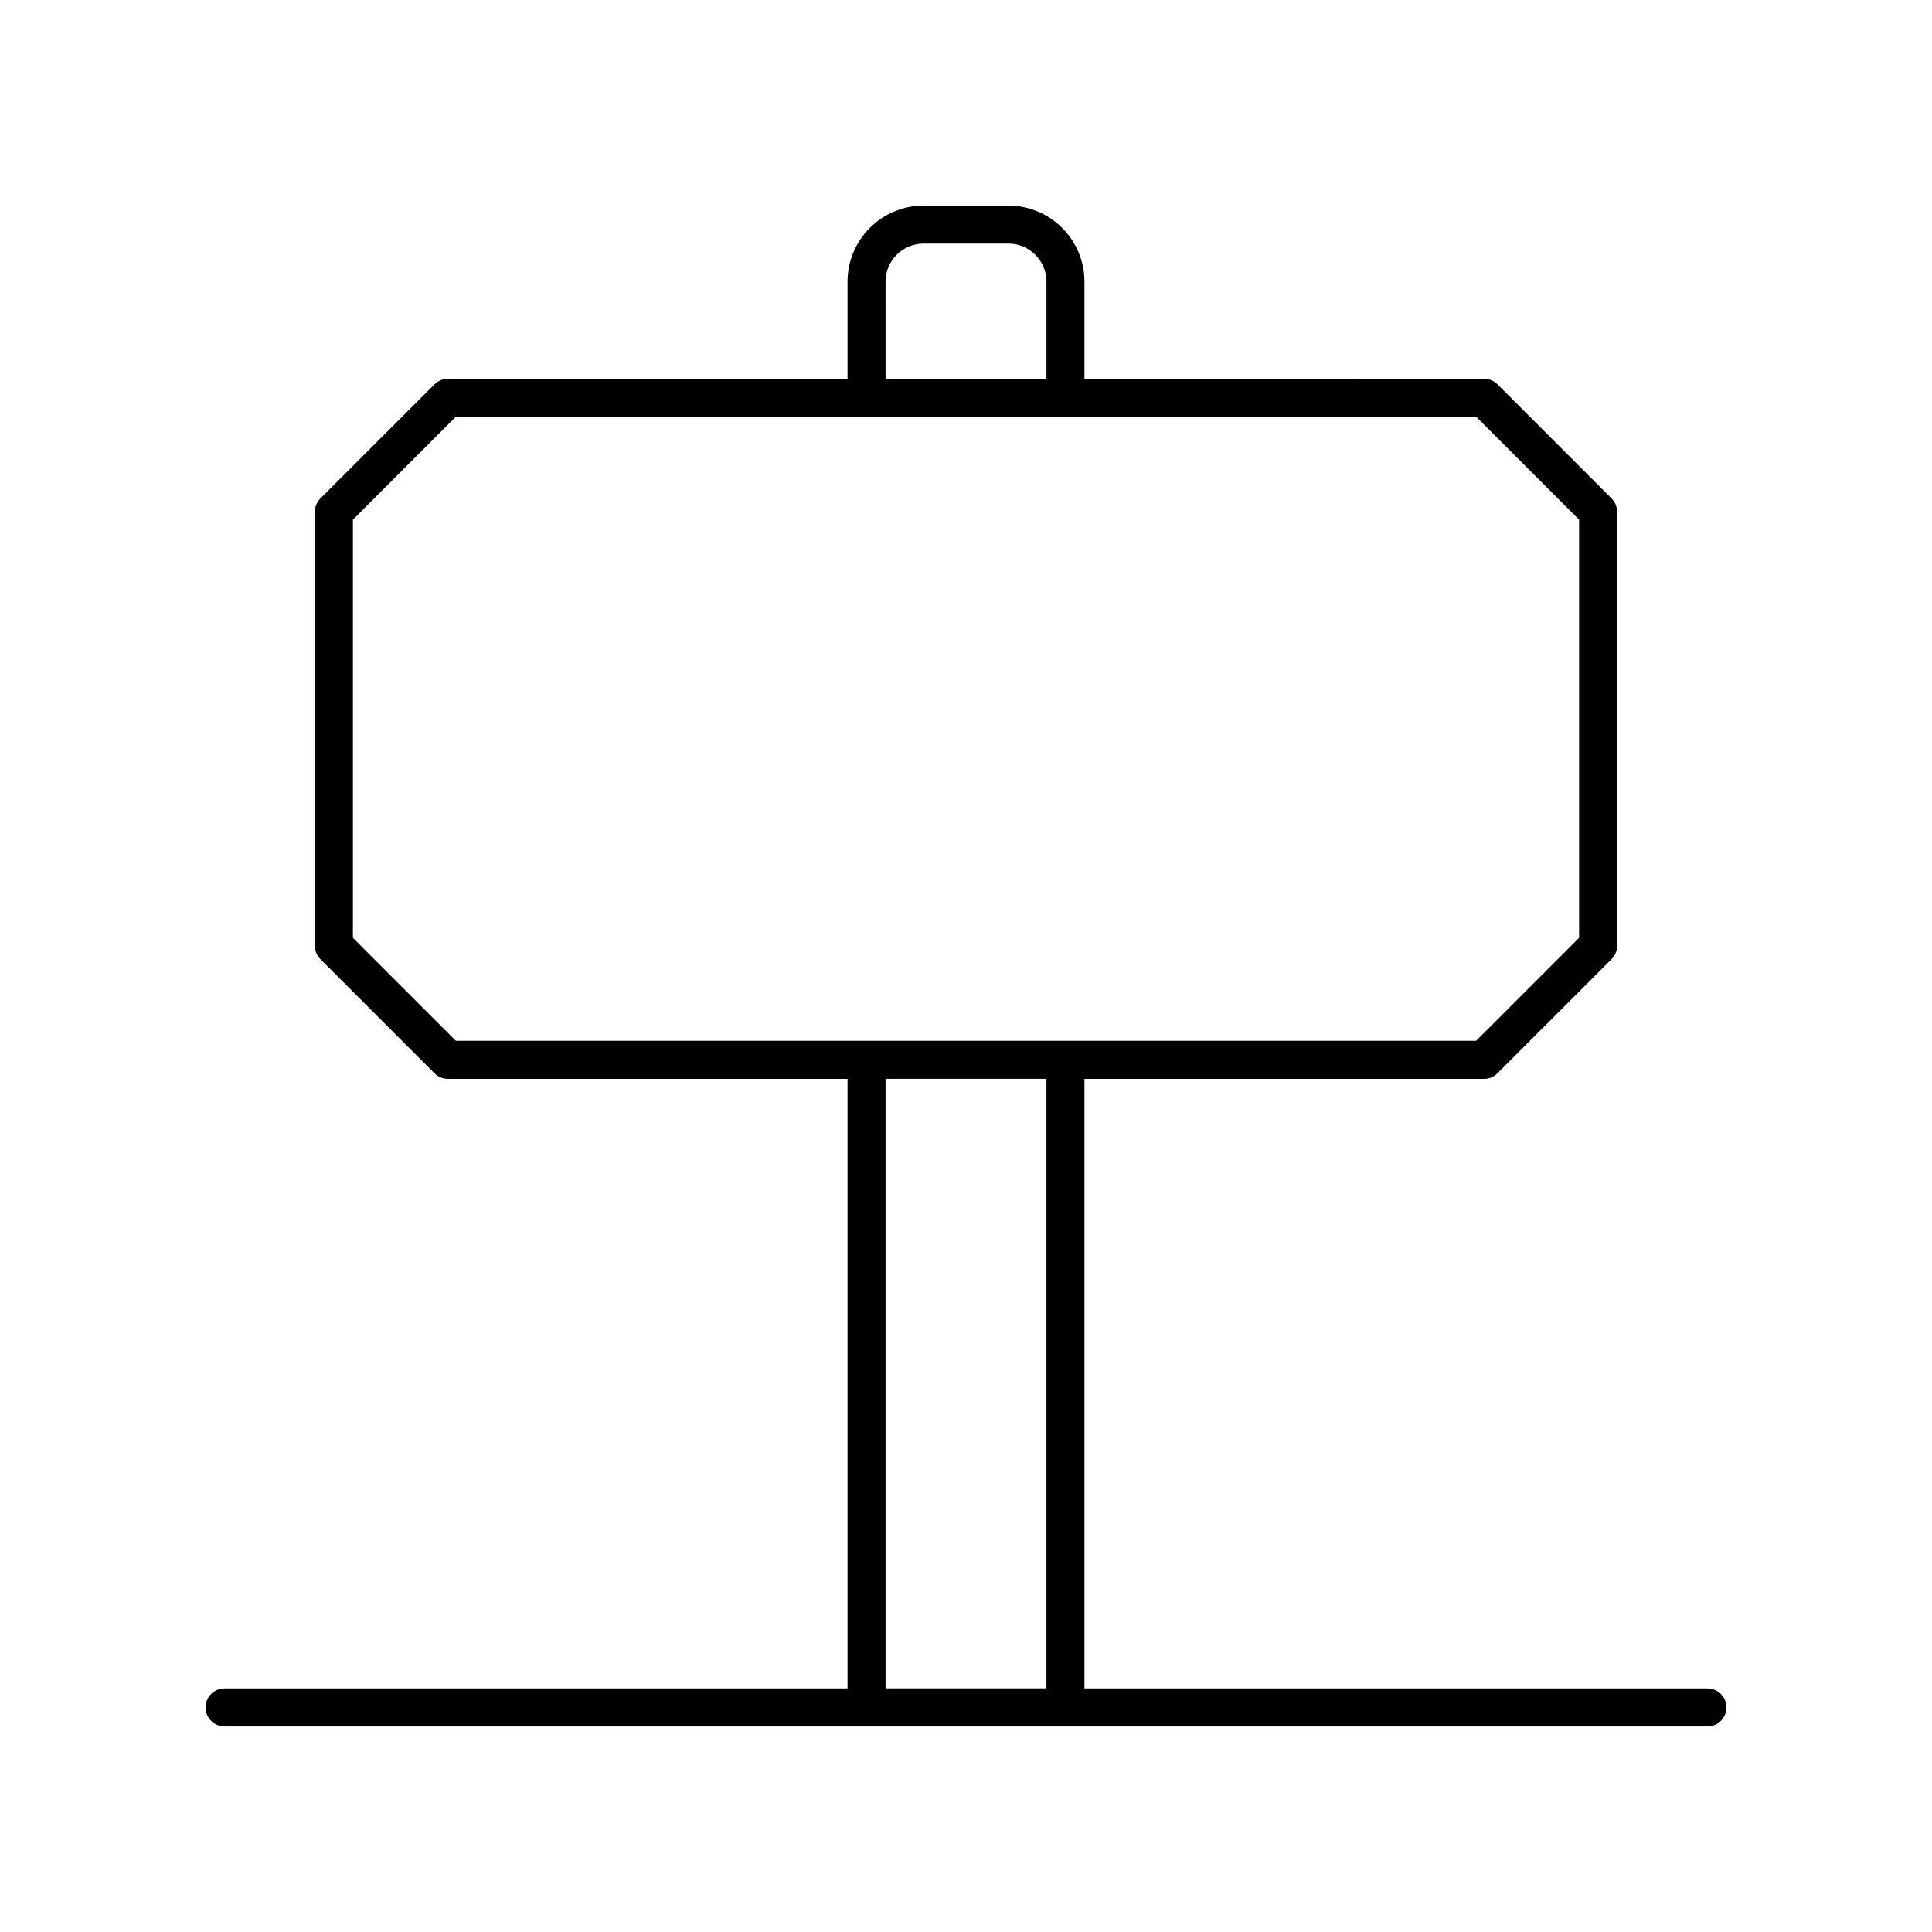
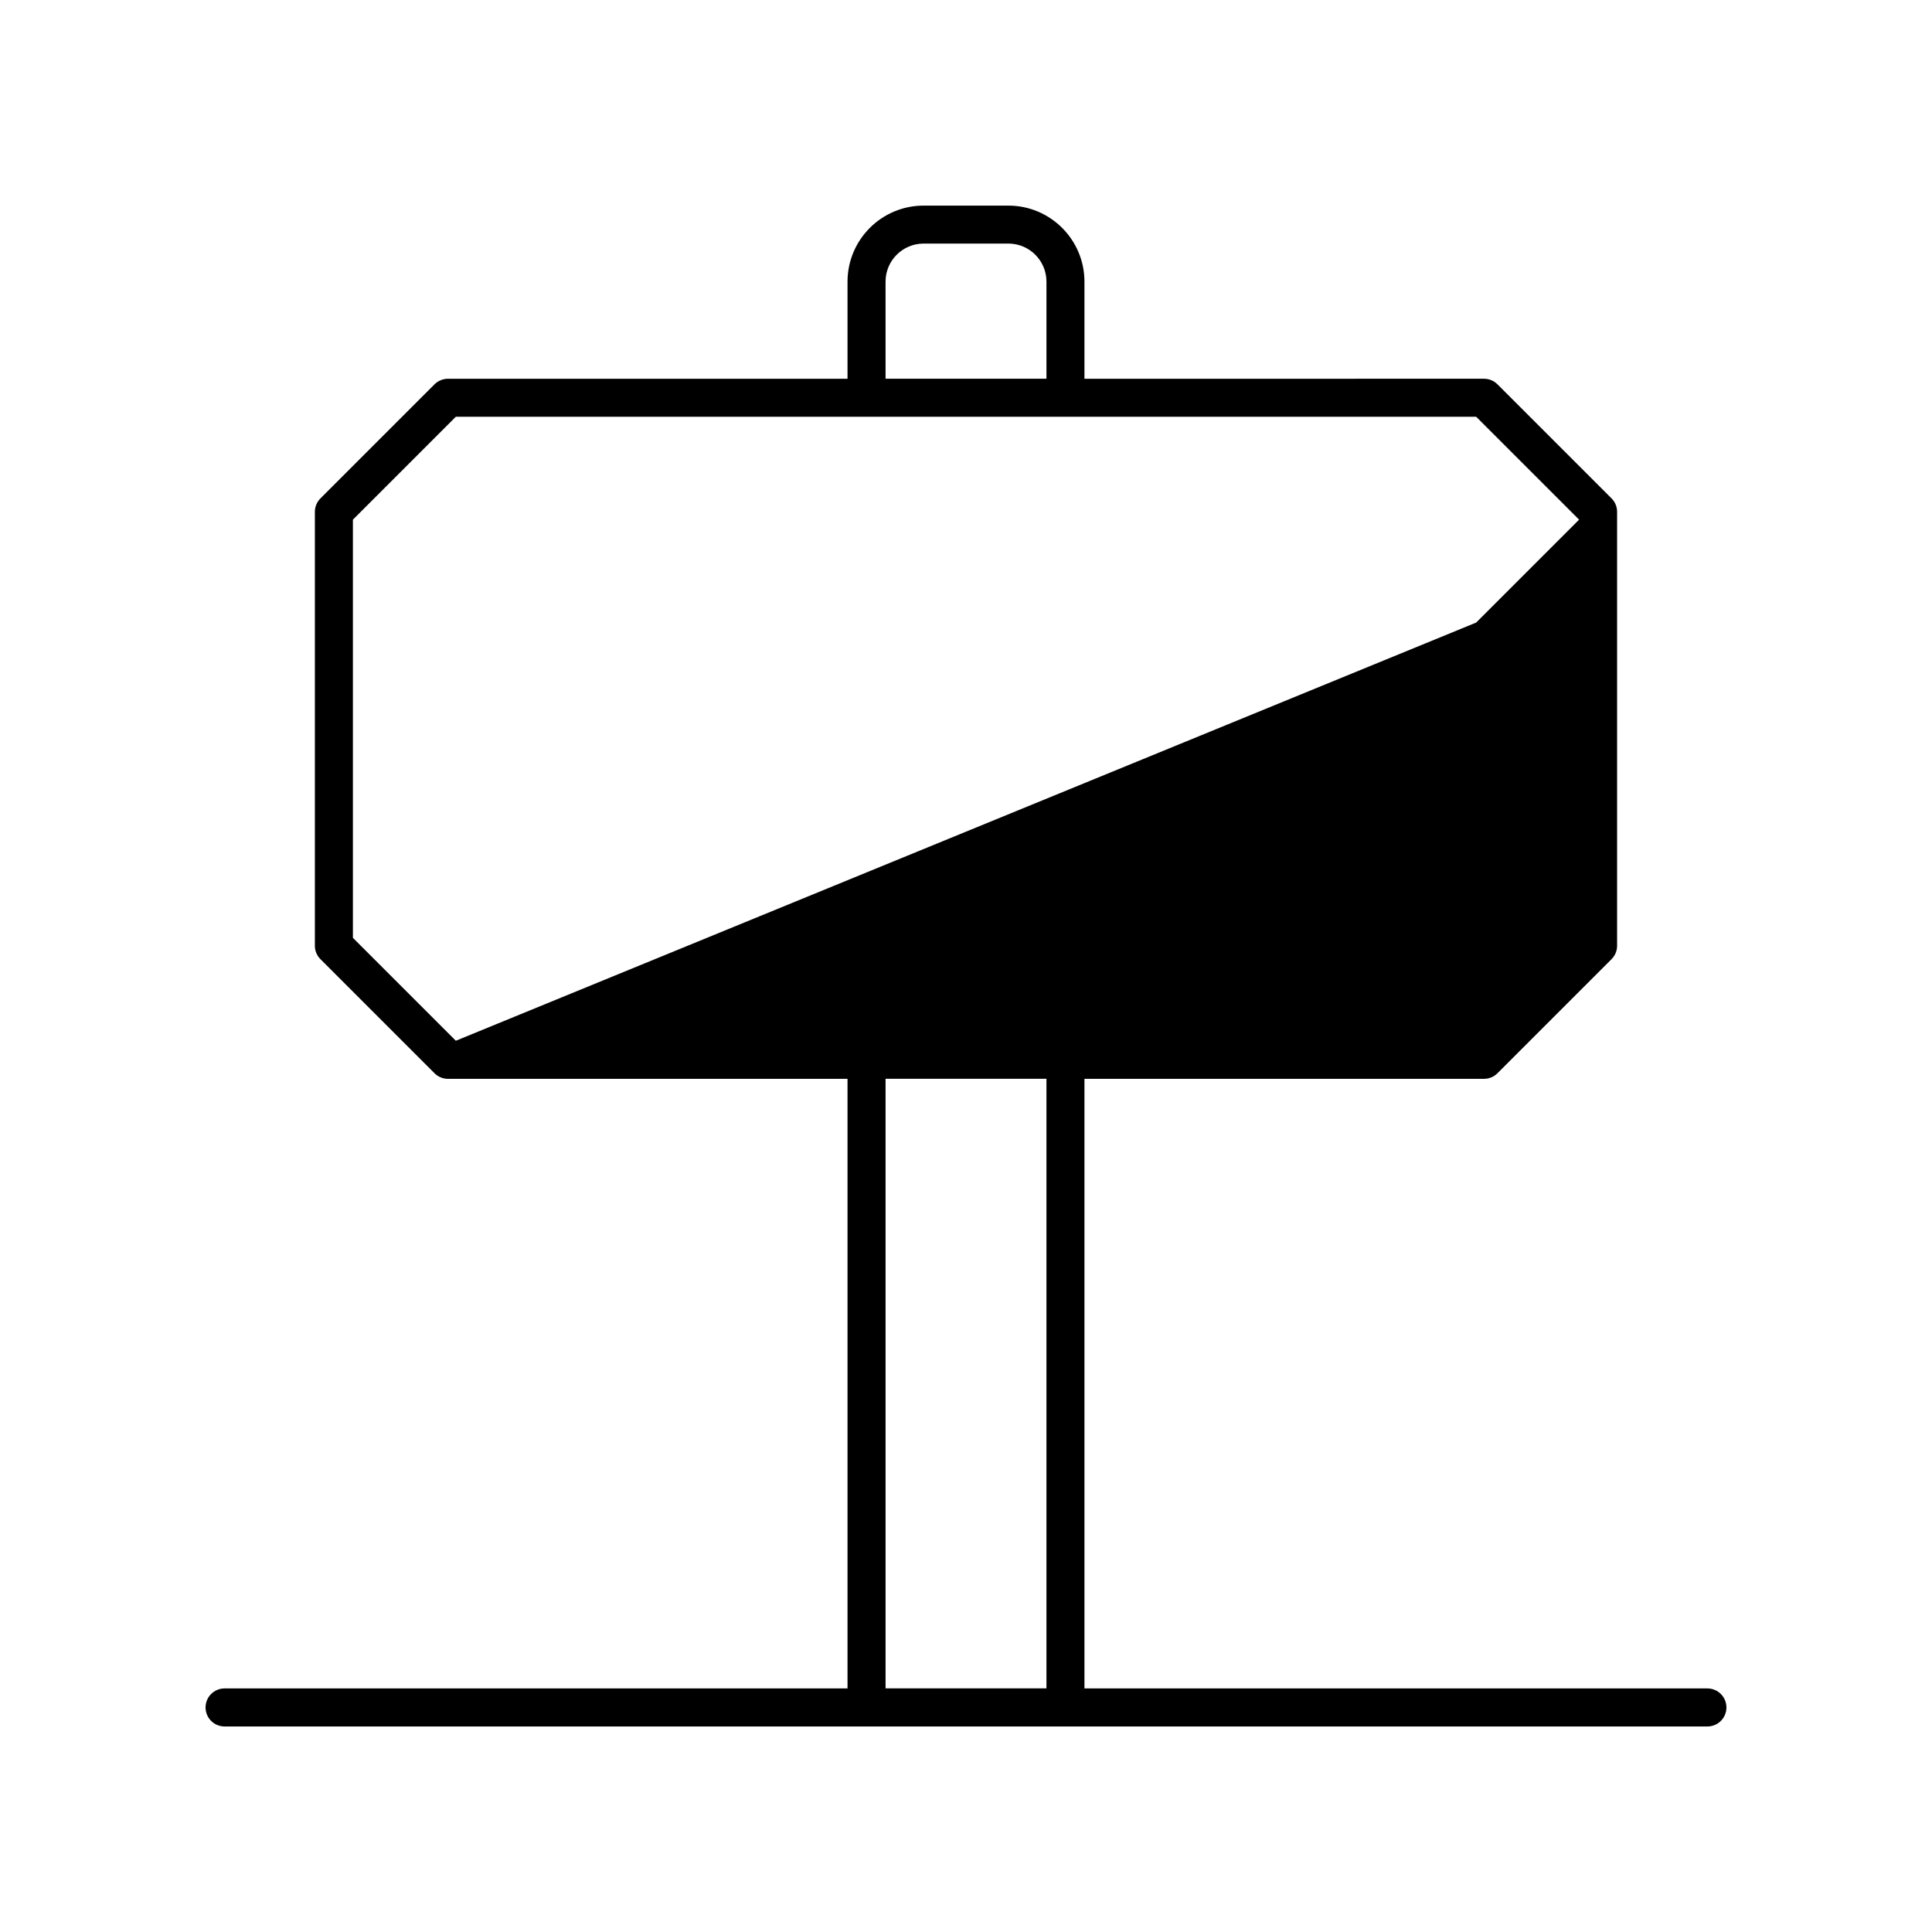
<svg xmlns="http://www.w3.org/2000/svg" fill="#000000" width="800px" height="800px" version="1.1" viewBox="144 144 512 512">
-   <path d="m596.48 591.45h-165.09v-161.55h105.89c1.34 0 2.617-0.531 3.562-1.477l30.23-30.23c0.945-0.945 1.477-2.227 1.477-3.562v-114.99c0-1.336-0.531-2.617-1.477-3.562l-30.23-30.23c-0.945-0.945-2.223-1.477-3.562-1.477l-105.89 0.004v-25.734c0-11.113-9.039-20.152-20.152-20.152h-22.484c-11.113 0-20.152 9.039-20.152 20.152v25.738l-105.89-0.004c-1.34 0-2.617 0.531-3.562 1.477l-30.23 30.23c-0.945 0.945-1.477 2.227-1.477 3.562v114.99c0 1.336 0.531 2.617 1.477 3.562l30.23 30.23c0.945 0.945 2.223 1.477 3.562 1.477h105.89v161.55h-165.09c-2.785 0-5.039 2.254-5.039 5.039 0 2.781 2.254 5.039 5.039 5.039h392.97c2.785 0 5.039-2.254 5.039-5.039 0-2.781-2.254-5.039-5.039-5.039zm-217.8-372.82c0-5.559 4.523-10.078 10.078-10.078h22.484c5.555 0 10.078 4.519 10.078 10.078v25.738h-42.637zm-113.88 201.18-27.277-27.273v-110.82l27.277-27.277h270.4l27.277 27.273v110.82l-27.277 27.277zm156.52 171.63h-42.637v-161.55h42.637z" />
+   <path d="m596.48 591.45h-165.09v-161.55h105.89c1.34 0 2.617-0.531 3.562-1.477l30.23-30.23c0.945-0.945 1.477-2.227 1.477-3.562v-114.99c0-1.336-0.531-2.617-1.477-3.562l-30.23-30.23c-0.945-0.945-2.223-1.477-3.562-1.477l-105.89 0.004v-25.734c0-11.113-9.039-20.152-20.152-20.152h-22.484c-11.113 0-20.152 9.039-20.152 20.152v25.738l-105.89-0.004c-1.34 0-2.617 0.531-3.562 1.477l-30.23 30.23c-0.945 0.945-1.477 2.227-1.477 3.562v114.99c0 1.336 0.531 2.617 1.477 3.562l30.23 30.23c0.945 0.945 2.223 1.477 3.562 1.477h105.89v161.55h-165.09c-2.785 0-5.039 2.254-5.039 5.039 0 2.781 2.254 5.039 5.039 5.039h392.97c2.785 0 5.039-2.254 5.039-5.039 0-2.781-2.254-5.039-5.039-5.039zm-217.8-372.82c0-5.559 4.523-10.078 10.078-10.078h22.484c5.555 0 10.078 4.519 10.078 10.078v25.738h-42.637zm-113.88 201.18-27.277-27.273v-110.82l27.277-27.277h270.4l27.277 27.273l-27.277 27.277zm156.52 171.63h-42.637v-161.55h42.637z" />
</svg>